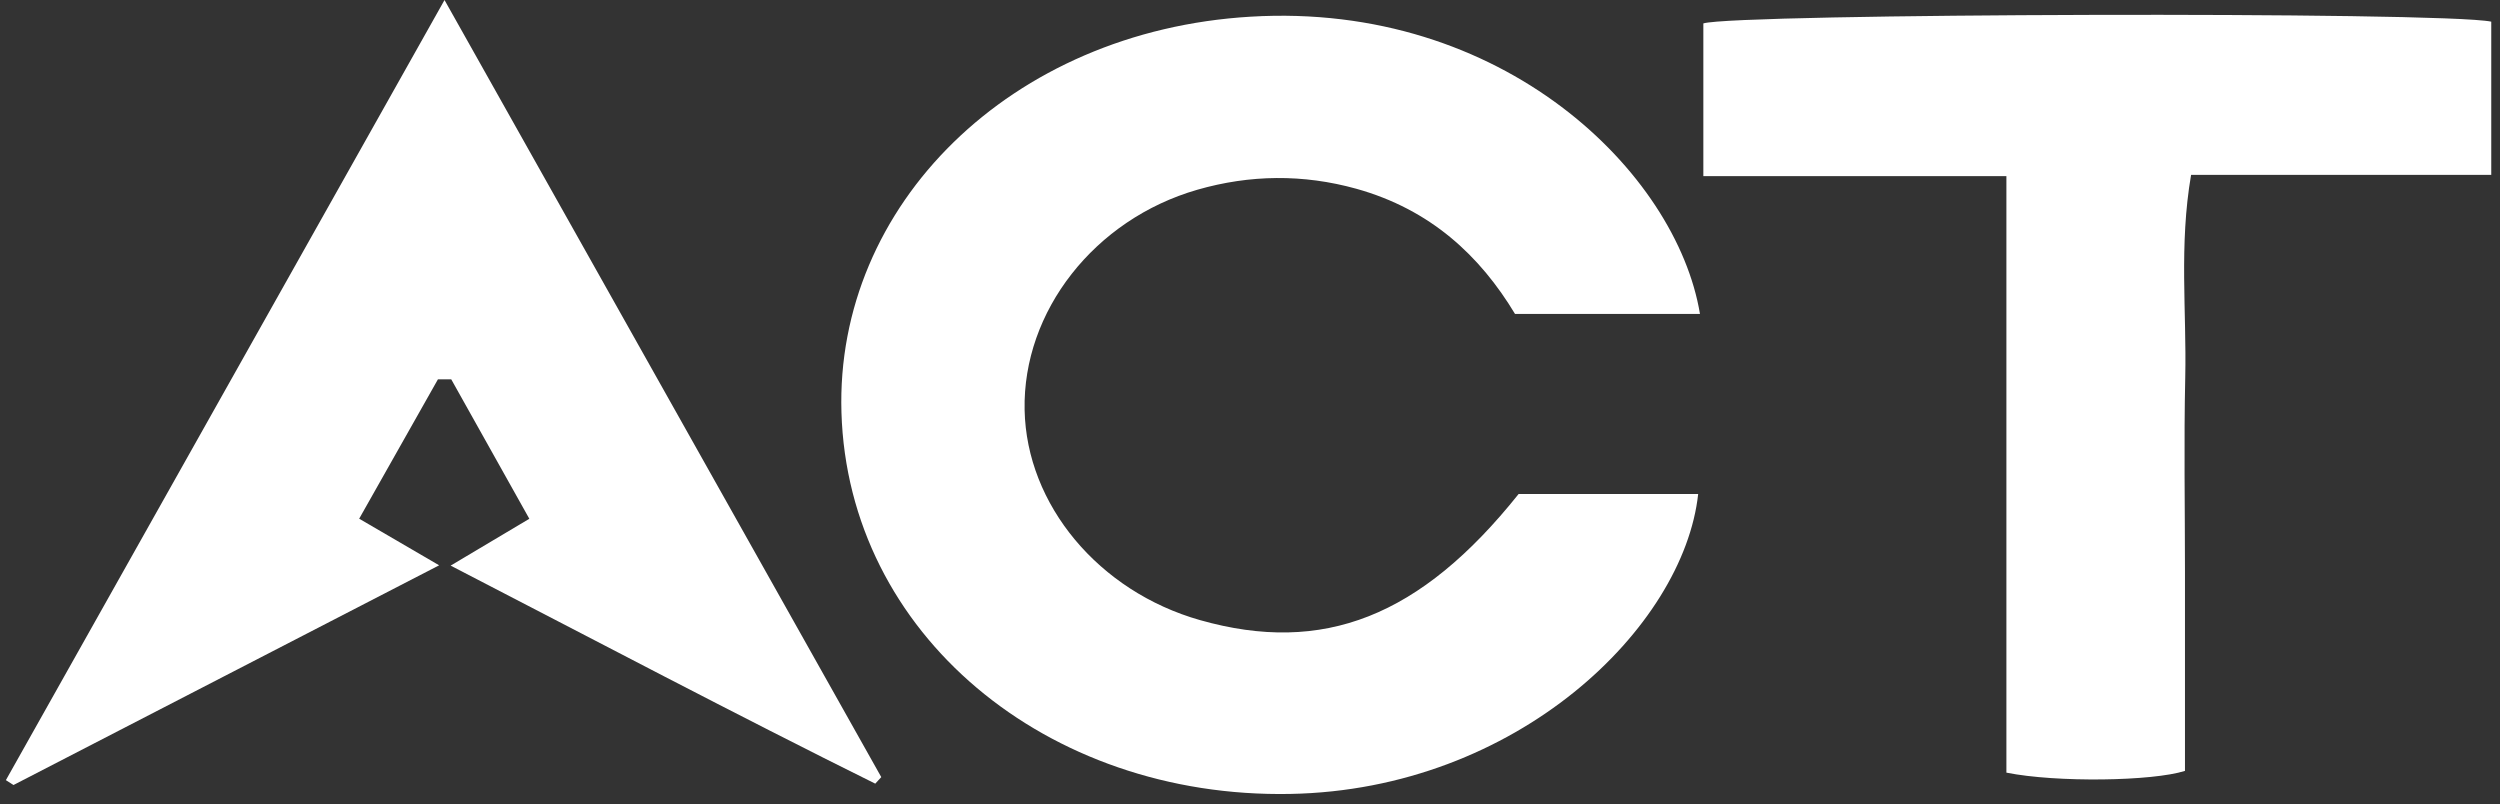
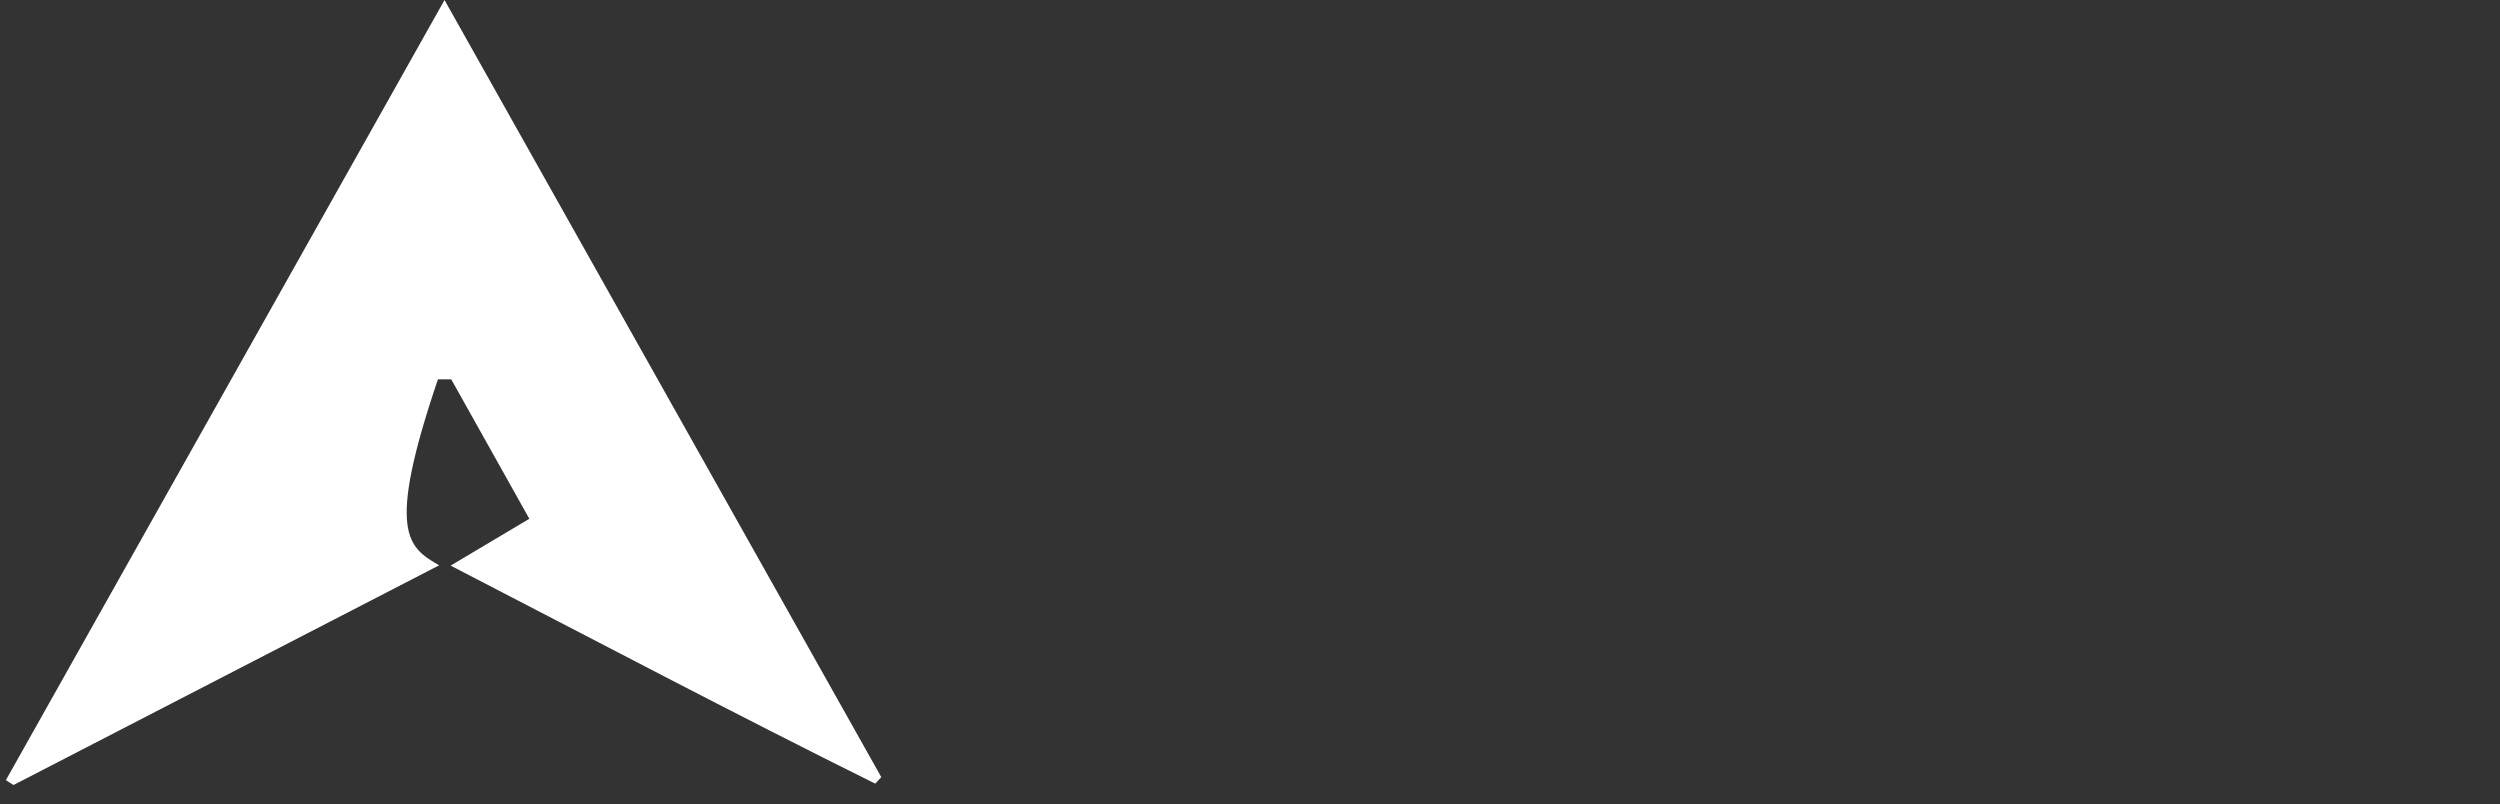
<svg xmlns="http://www.w3.org/2000/svg" width="171" height="55" viewBox="0 0 171 55" fill="none">
  <rect x="0" y="0" width="171" height="55" fill="#333333" stroke="none" />
-   <path d="M103.861 33.791H116.155C115.161 42.896 103.781 54.021 88.246 54.305C71.562 54.616 58.003 43.343 57.555 28.206C57.132 14.046 69.107 2.118 85.539 1.141C102.811 0.109 114.676 11.797 116.278 21.475H103.628C101.228 17.49 97.852 14.33 92.769 12.91C89.135 11.9 85.496 11.944 81.905 12.976C74.852 15.007 69.948 21.301 70.083 28.037C70.212 34.528 75.153 40.45 82.083 42.416C90.498 44.801 97.158 42.203 103.873 33.791H103.861Z" fill="white" />
-   <path d="M137.244 12.049H116.509V1.601C118.682 0.919 166.958 0.771 170.402 1.481V11.962H149.87C149.041 16.782 149.569 21.308 149.471 25.8C149.373 30.255 149.452 34.709 149.452 39.158C149.452 43.607 149.452 48.231 149.452 52.729C147.231 53.438 140.663 53.537 137.238 52.849V12.049H137.244Z" fill="white" />
-   <path d="M29.957 25.942L24.568 35.479C26.36 36.521 27.938 37.444 30.037 38.667C20.056 43.82 10.487 48.76 0.924 53.695L0.402 53.362C10.309 35.735 20.222 18.114 30.405 0.002C40.576 18.098 50.428 35.626 60.279 53.154L59.868 53.602C50.268 48.842 40.816 43.852 30.823 38.688C32.83 37.493 34.383 36.571 36.206 35.484C34.364 32.198 32.615 29.075 30.866 25.948H29.957V25.942Z" fill="white" />
+   <path d="M29.957 25.942C26.36 36.521 27.938 37.444 30.037 38.667C20.056 43.82 10.487 48.76 0.924 53.695L0.402 53.362C10.309 35.735 20.222 18.114 30.405 0.002C40.576 18.098 50.428 35.626 60.279 53.154L59.868 53.602C50.268 48.842 40.816 43.852 30.823 38.688C32.83 37.493 34.383 36.571 36.206 35.484C34.364 32.198 32.615 29.075 30.866 25.948H29.957V25.942Z" fill="white" />
</svg>